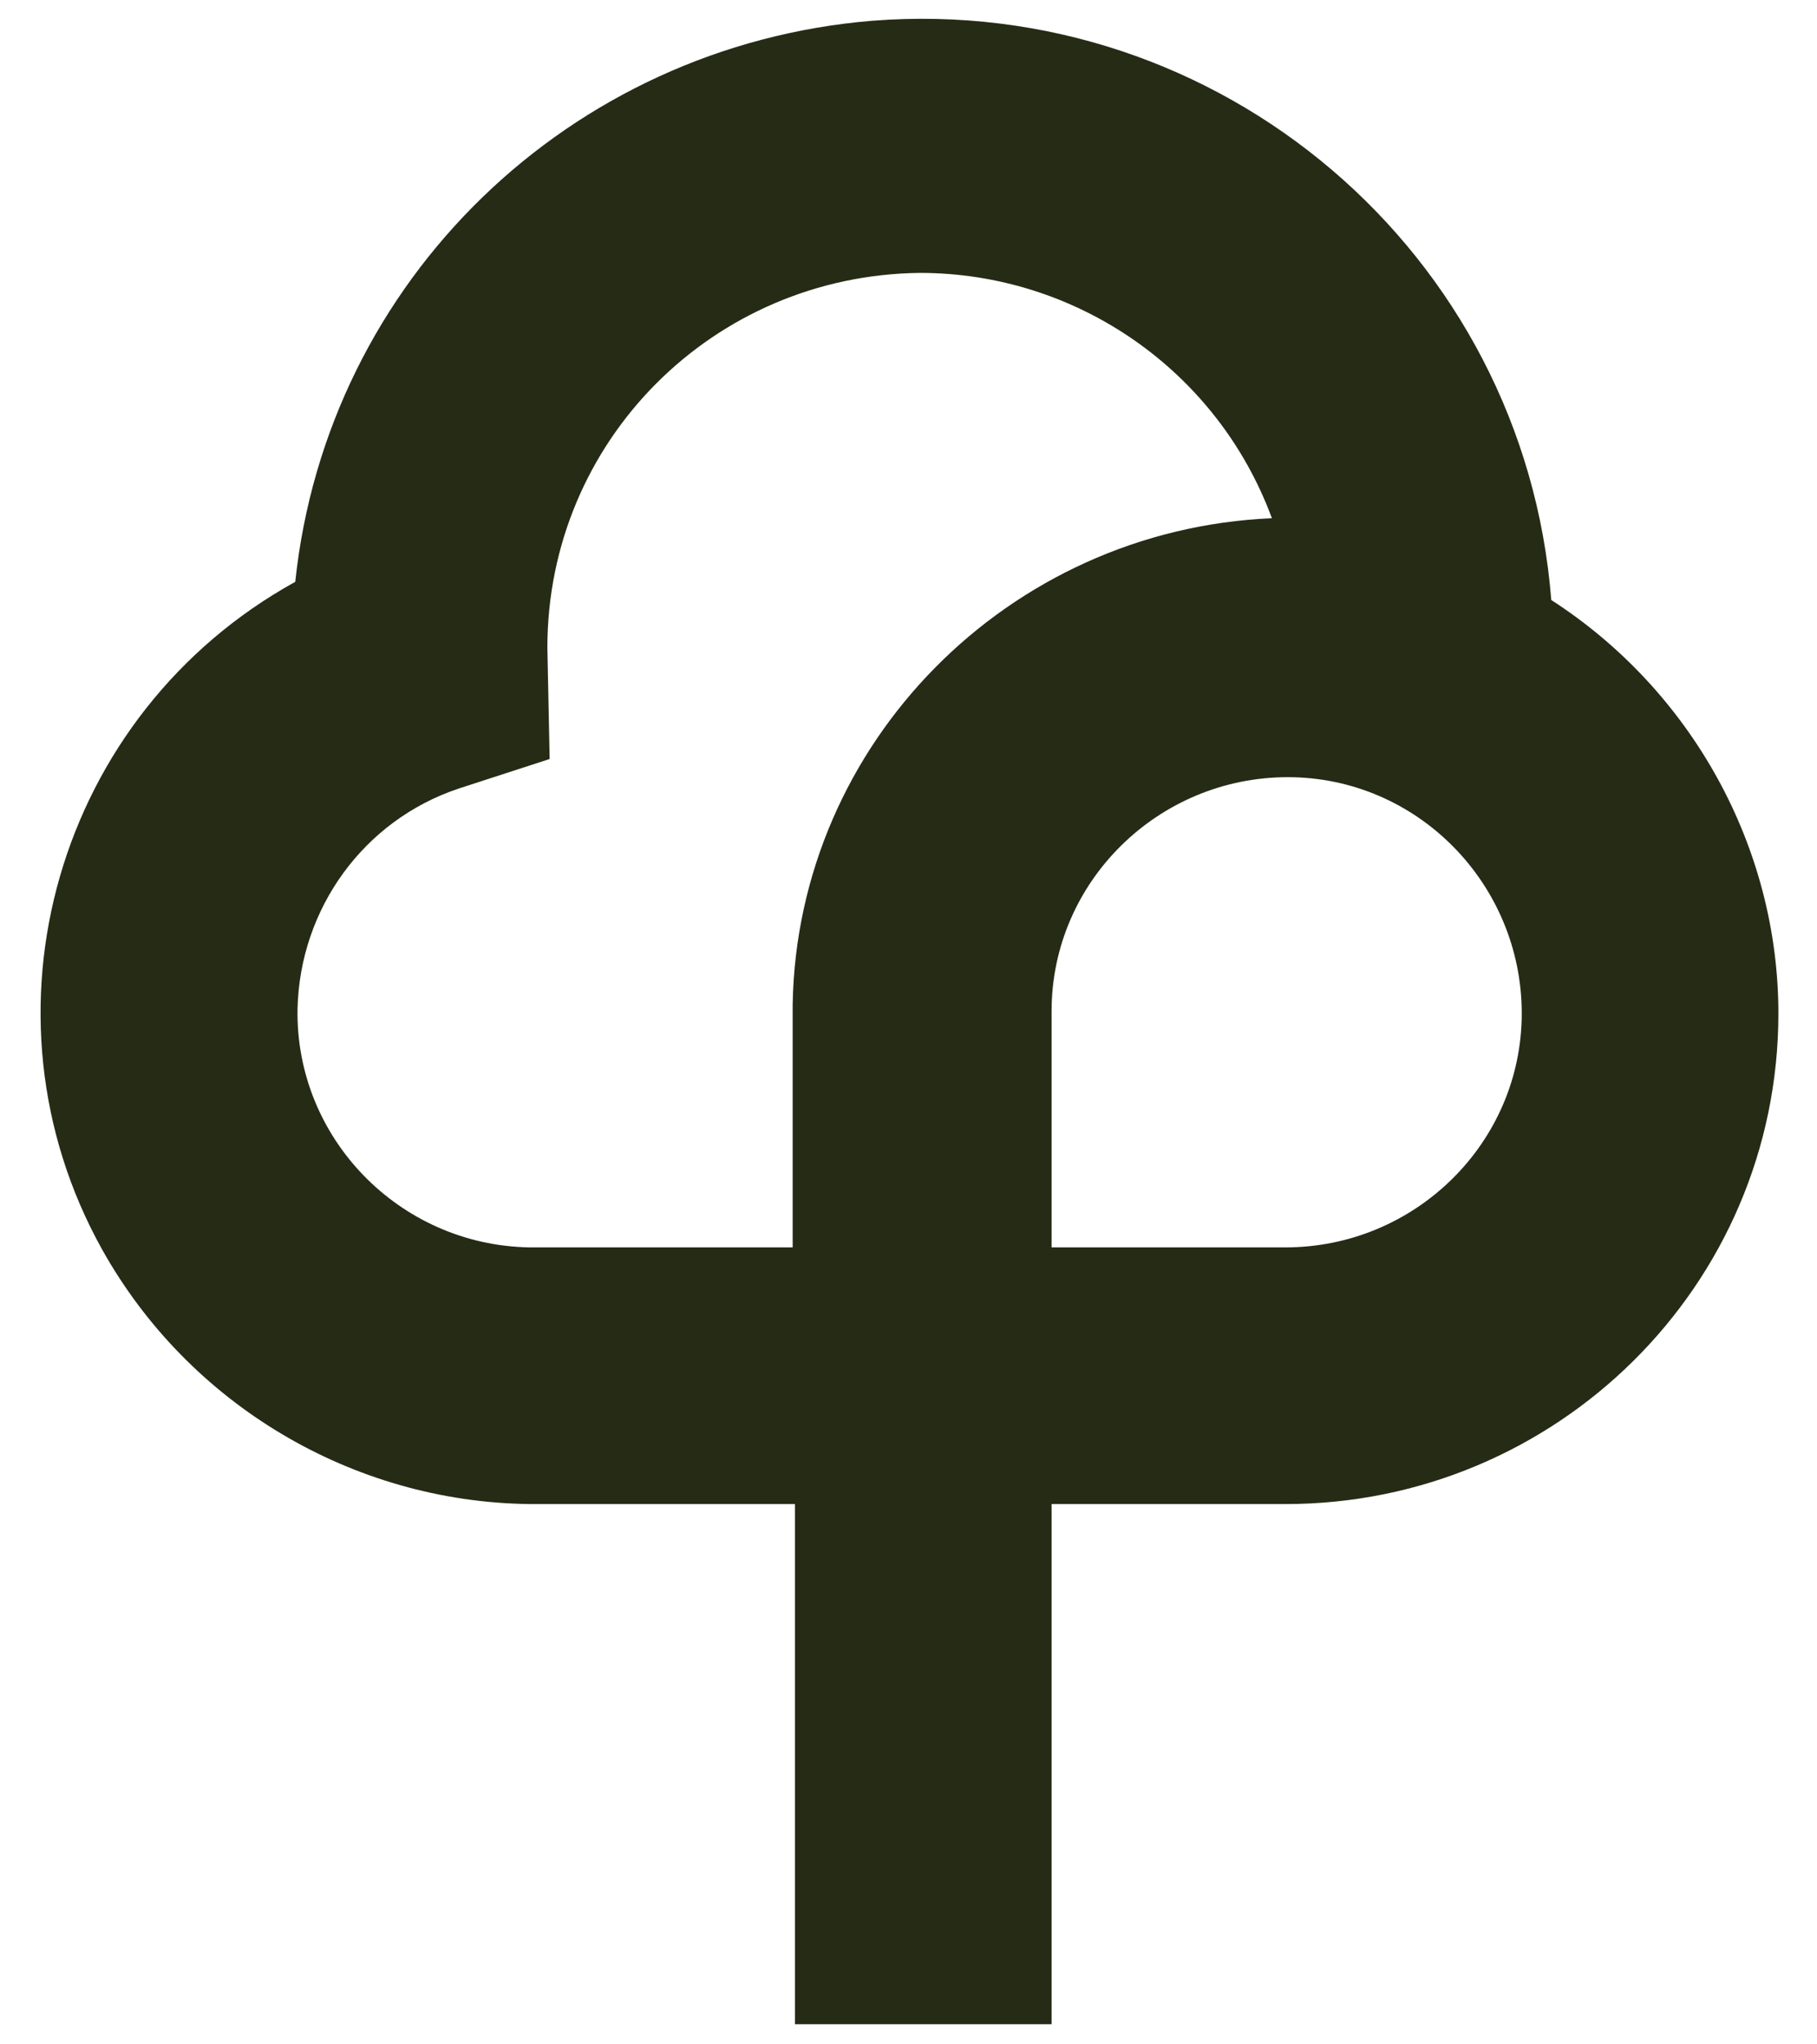
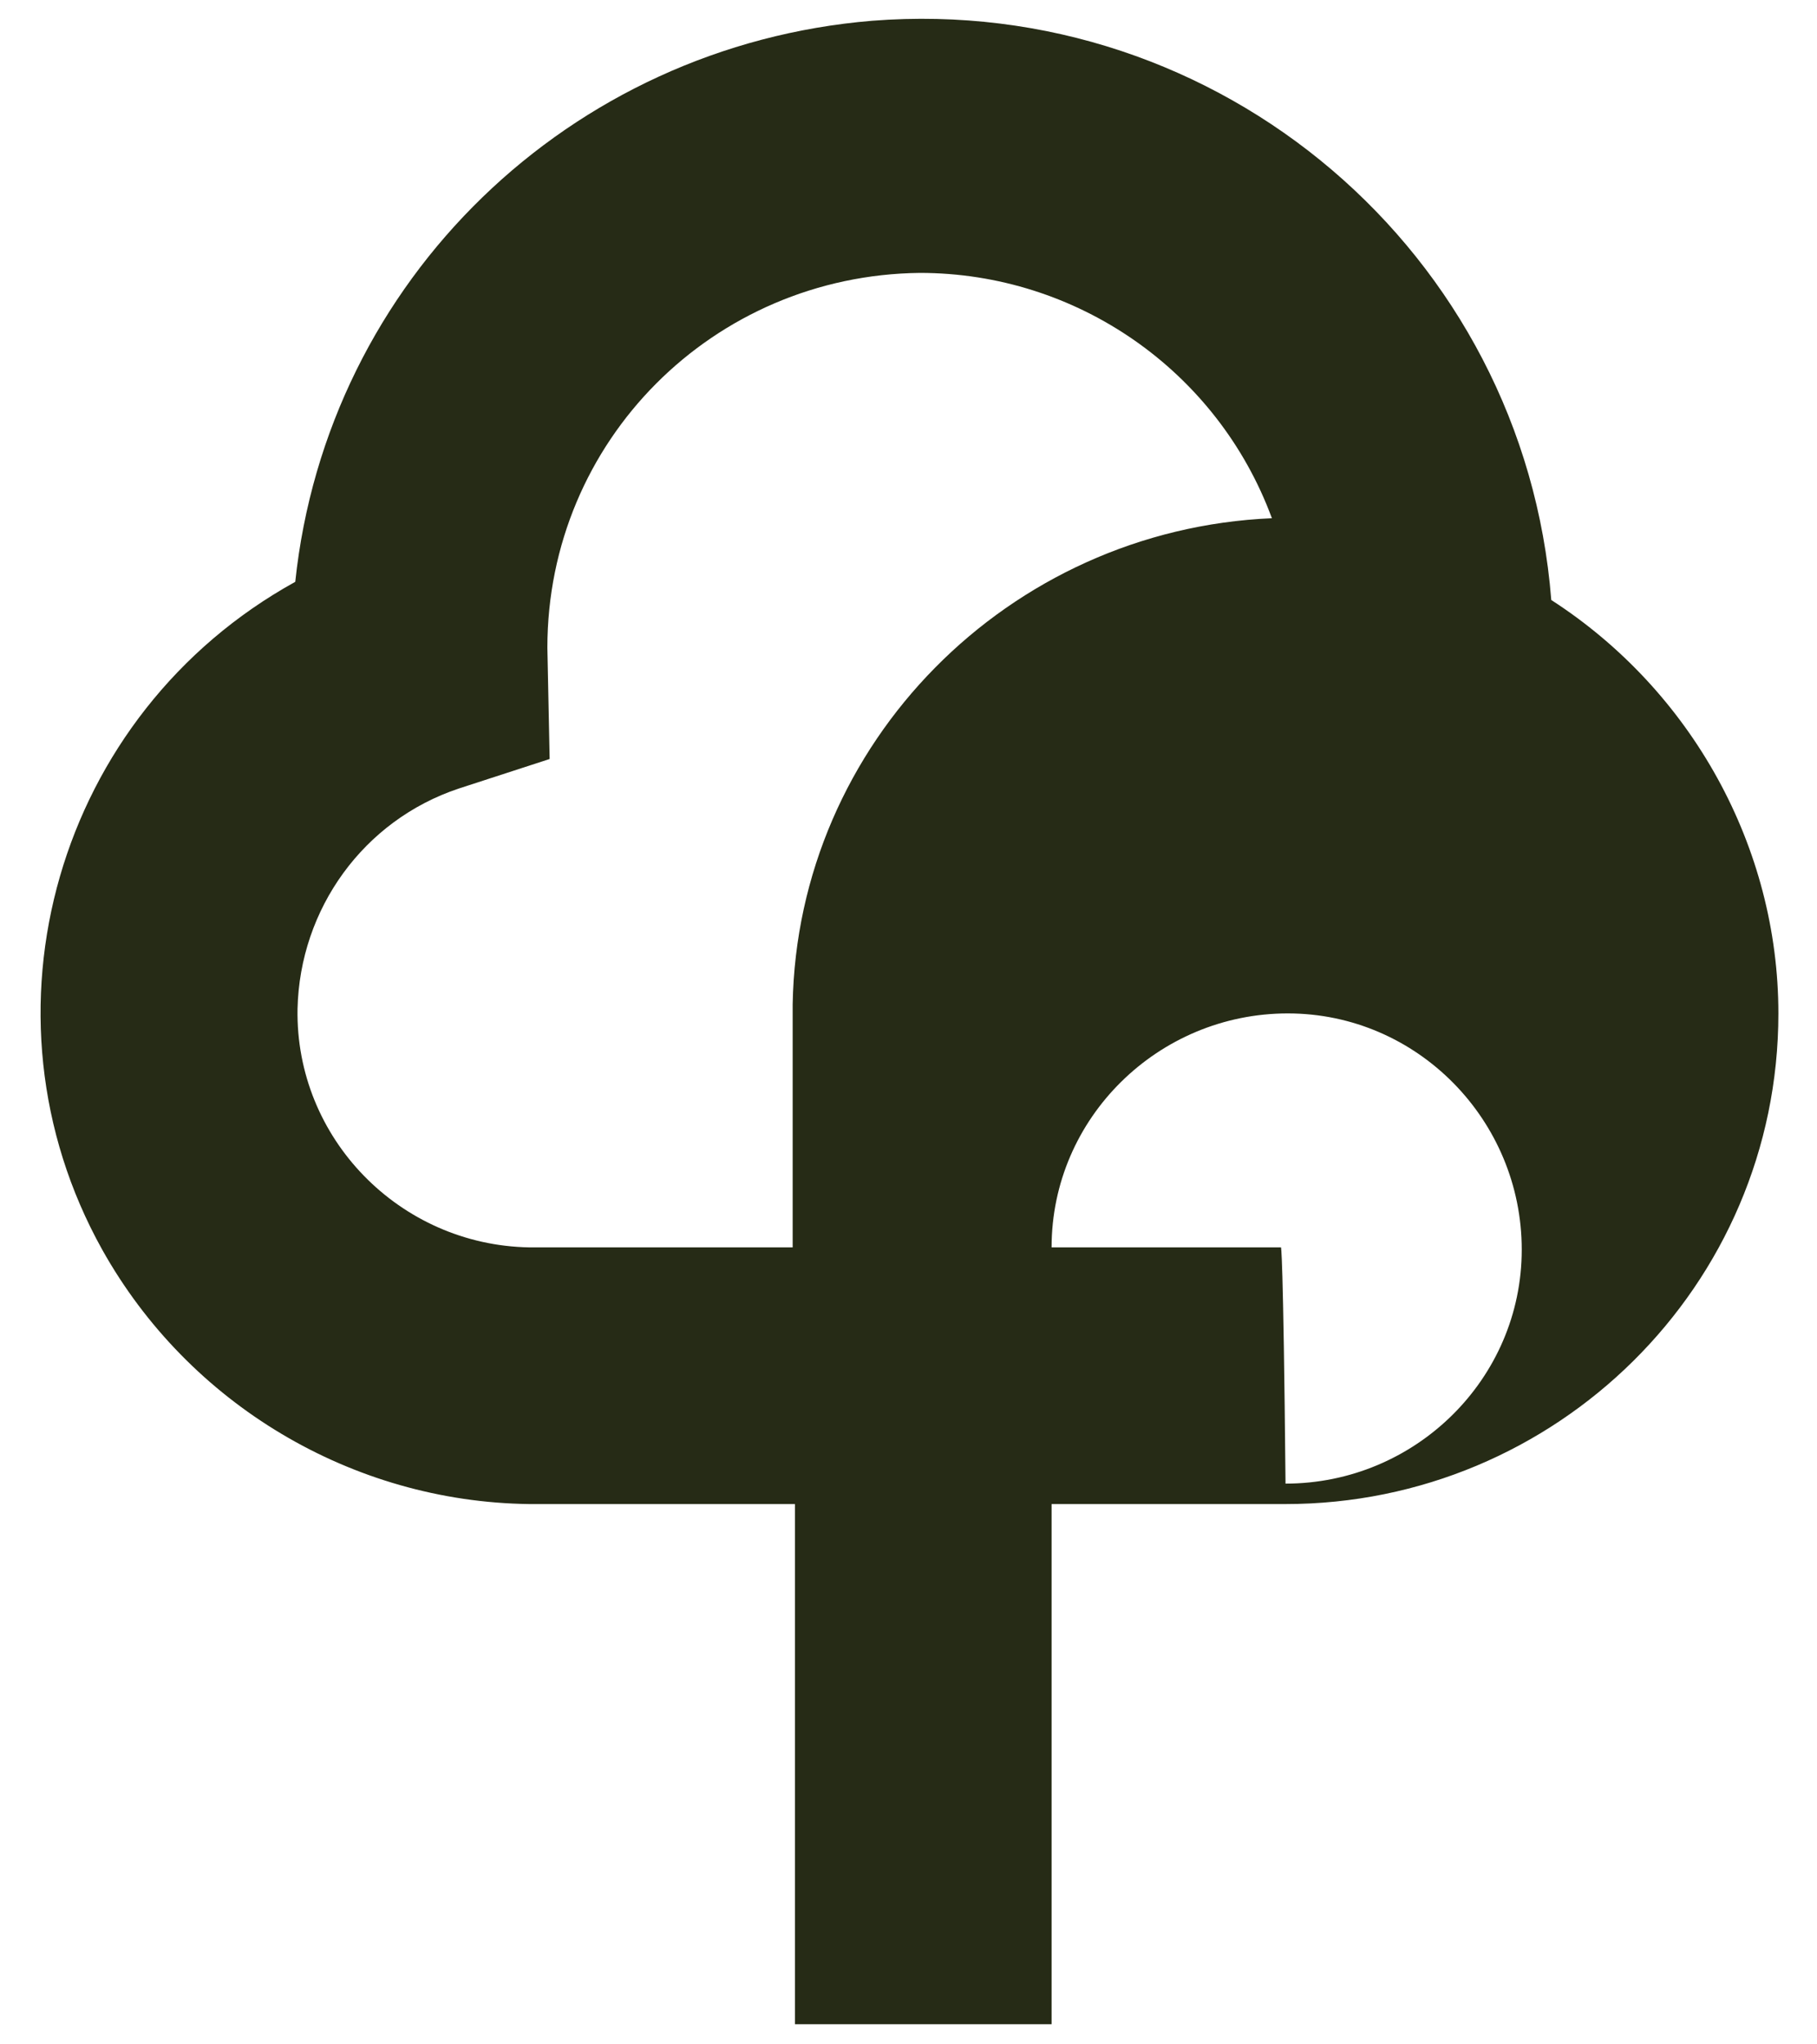
<svg xmlns="http://www.w3.org/2000/svg" version="1.1" id="Capa_1" x="0px" y="0px" viewBox="0 0 80 90" style="enable-background:new 0 0 80 90;" xml:space="preserve">
  <style type="text/css">
	.st0{fill:#262B16;}
</style>
  <g id="Grupo_20" transform="translate(-148 -7449.386)">
-     <path id="Trazado_13491" class="st0" d="M216.3,7475.8c-1.2-15.3-14.6-26.7-29.9-25.5c-13.3,1.1-24,11.4-25.4,24.7   c-10.5,5.8-14.3,19-8.5,29.4c3.8,6.8,11,11.1,18.8,11.2v0h11.7v22.9h11.3v-22.9h9.4c0.1,0,0.1,0,0.2,0c0.2,0,0.5,0,0.7,0   c11.9,0,21.7-9.6,21.7-21.6C226.3,7486.7,222.5,7479.8,216.3,7475.8L216.3,7475.8z M182.9,7493.6L182.9,7493.6l0,10.7h-11.6   c-5.7-0.1-10.3-4.8-10.2-10.5c0.1-4.4,2.9-8.3,7.1-9.7l4-1.3l-0.1-4.9c0-9.1,7.3-16.4,16.4-16.5c6.9,0,13.1,4.3,15.5,10.8   C192.4,7472.7,183.1,7482.1,182.9,7493.6z M204.4,7504.3L204.4,7504.3L204.4,7504.3l-10.1,0v-10.4c0-5.7,4.7-10.3,10.4-10.3   s10.3,4.7,10.3,10.4c0,5.7-4.7,10.3-10.4,10.3C204.5,7504.3,204.4,7504.3,204.4,7504.3L204.4,7504.3z" />
+     <path id="Trazado_13491" class="st0" d="M216.3,7475.8c-1.2-15.3-14.6-26.7-29.9-25.5c-13.3,1.1-24,11.4-25.4,24.7   c-10.5,5.8-14.3,19-8.5,29.4c3.8,6.8,11,11.1,18.8,11.2v0h11.7v22.9h11.3v-22.9h9.4c0.1,0,0.1,0,0.2,0c0.2,0,0.5,0,0.7,0   c11.9,0,21.7-9.6,21.7-21.6C226.3,7486.7,222.5,7479.8,216.3,7475.8L216.3,7475.8z M182.9,7493.6L182.9,7493.6l0,10.7h-11.6   c-5.7-0.1-10.3-4.8-10.2-10.5c0.1-4.4,2.9-8.3,7.1-9.7l4-1.3l-0.1-4.9c0-9.1,7.3-16.4,16.4-16.5c6.9,0,13.1,4.3,15.5,10.8   C192.4,7472.7,183.1,7482.1,182.9,7493.6z M204.4,7504.3L204.4,7504.3L204.4,7504.3l-10.1,0c0-5.7,4.7-10.3,10.4-10.3   s10.3,4.7,10.3,10.4c0,5.7-4.7,10.3-10.4,10.3C204.5,7504.3,204.4,7504.3,204.4,7504.3L204.4,7504.3z" />
  </g>
</svg>